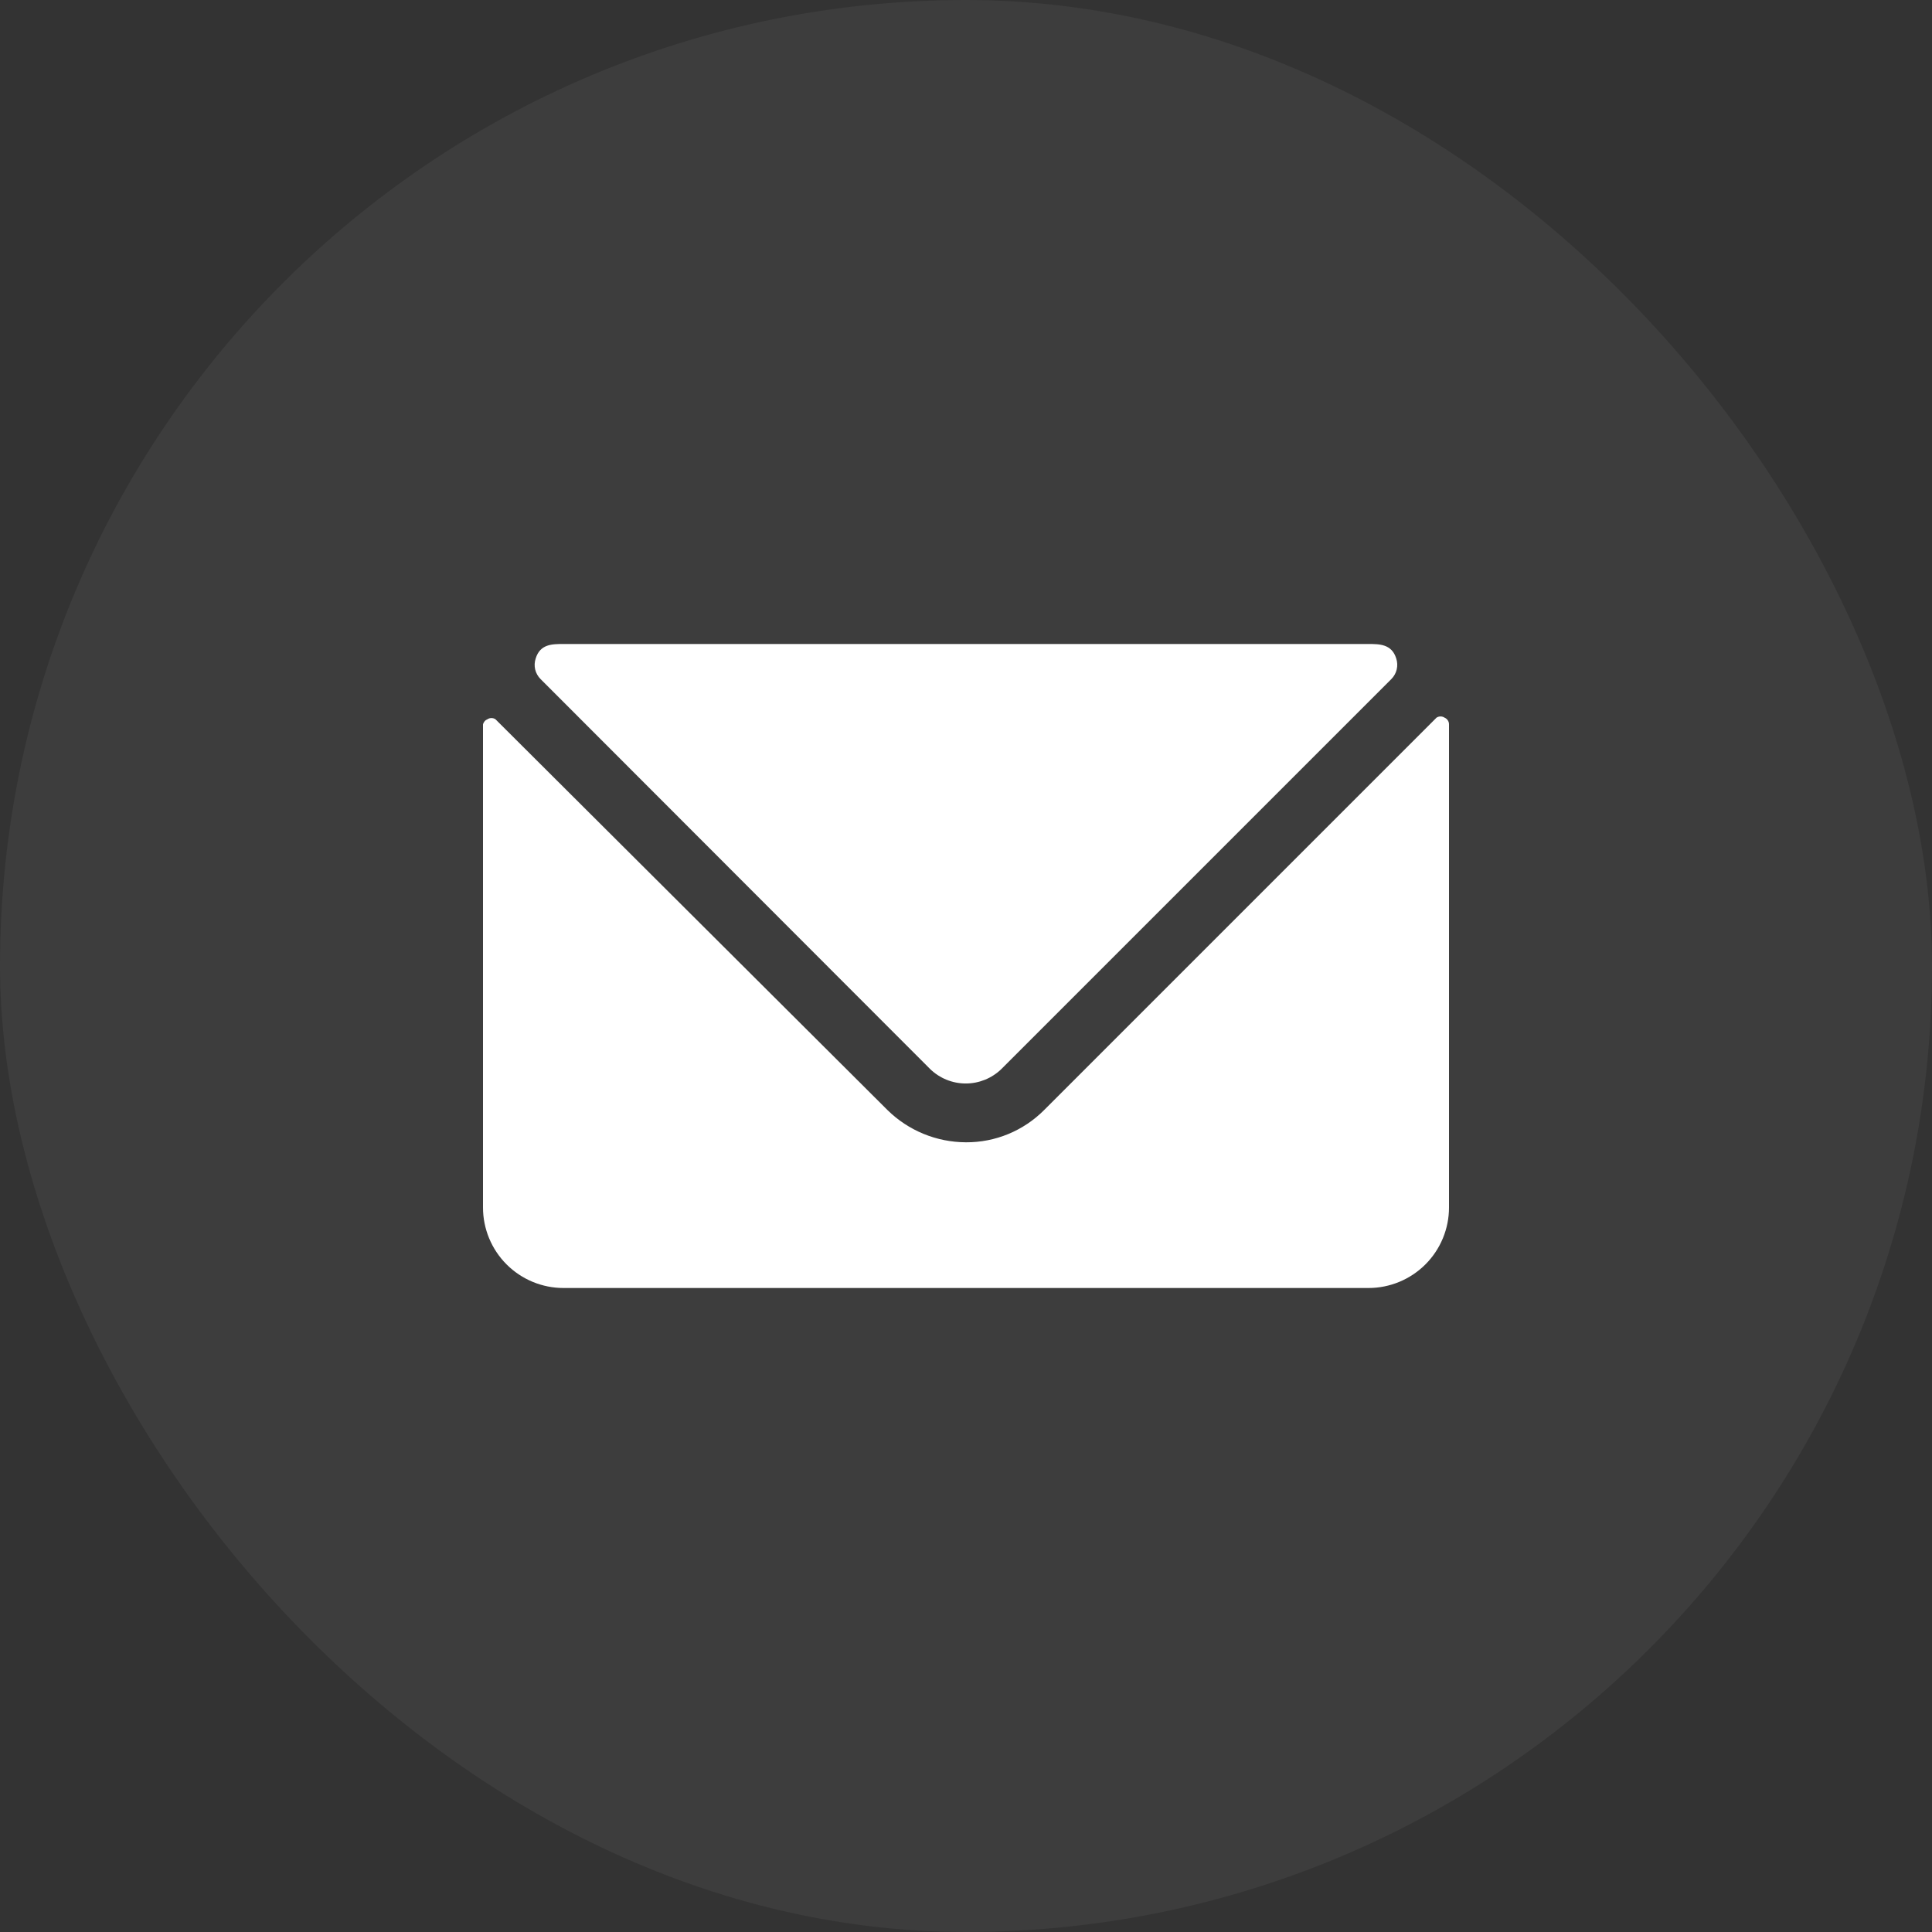
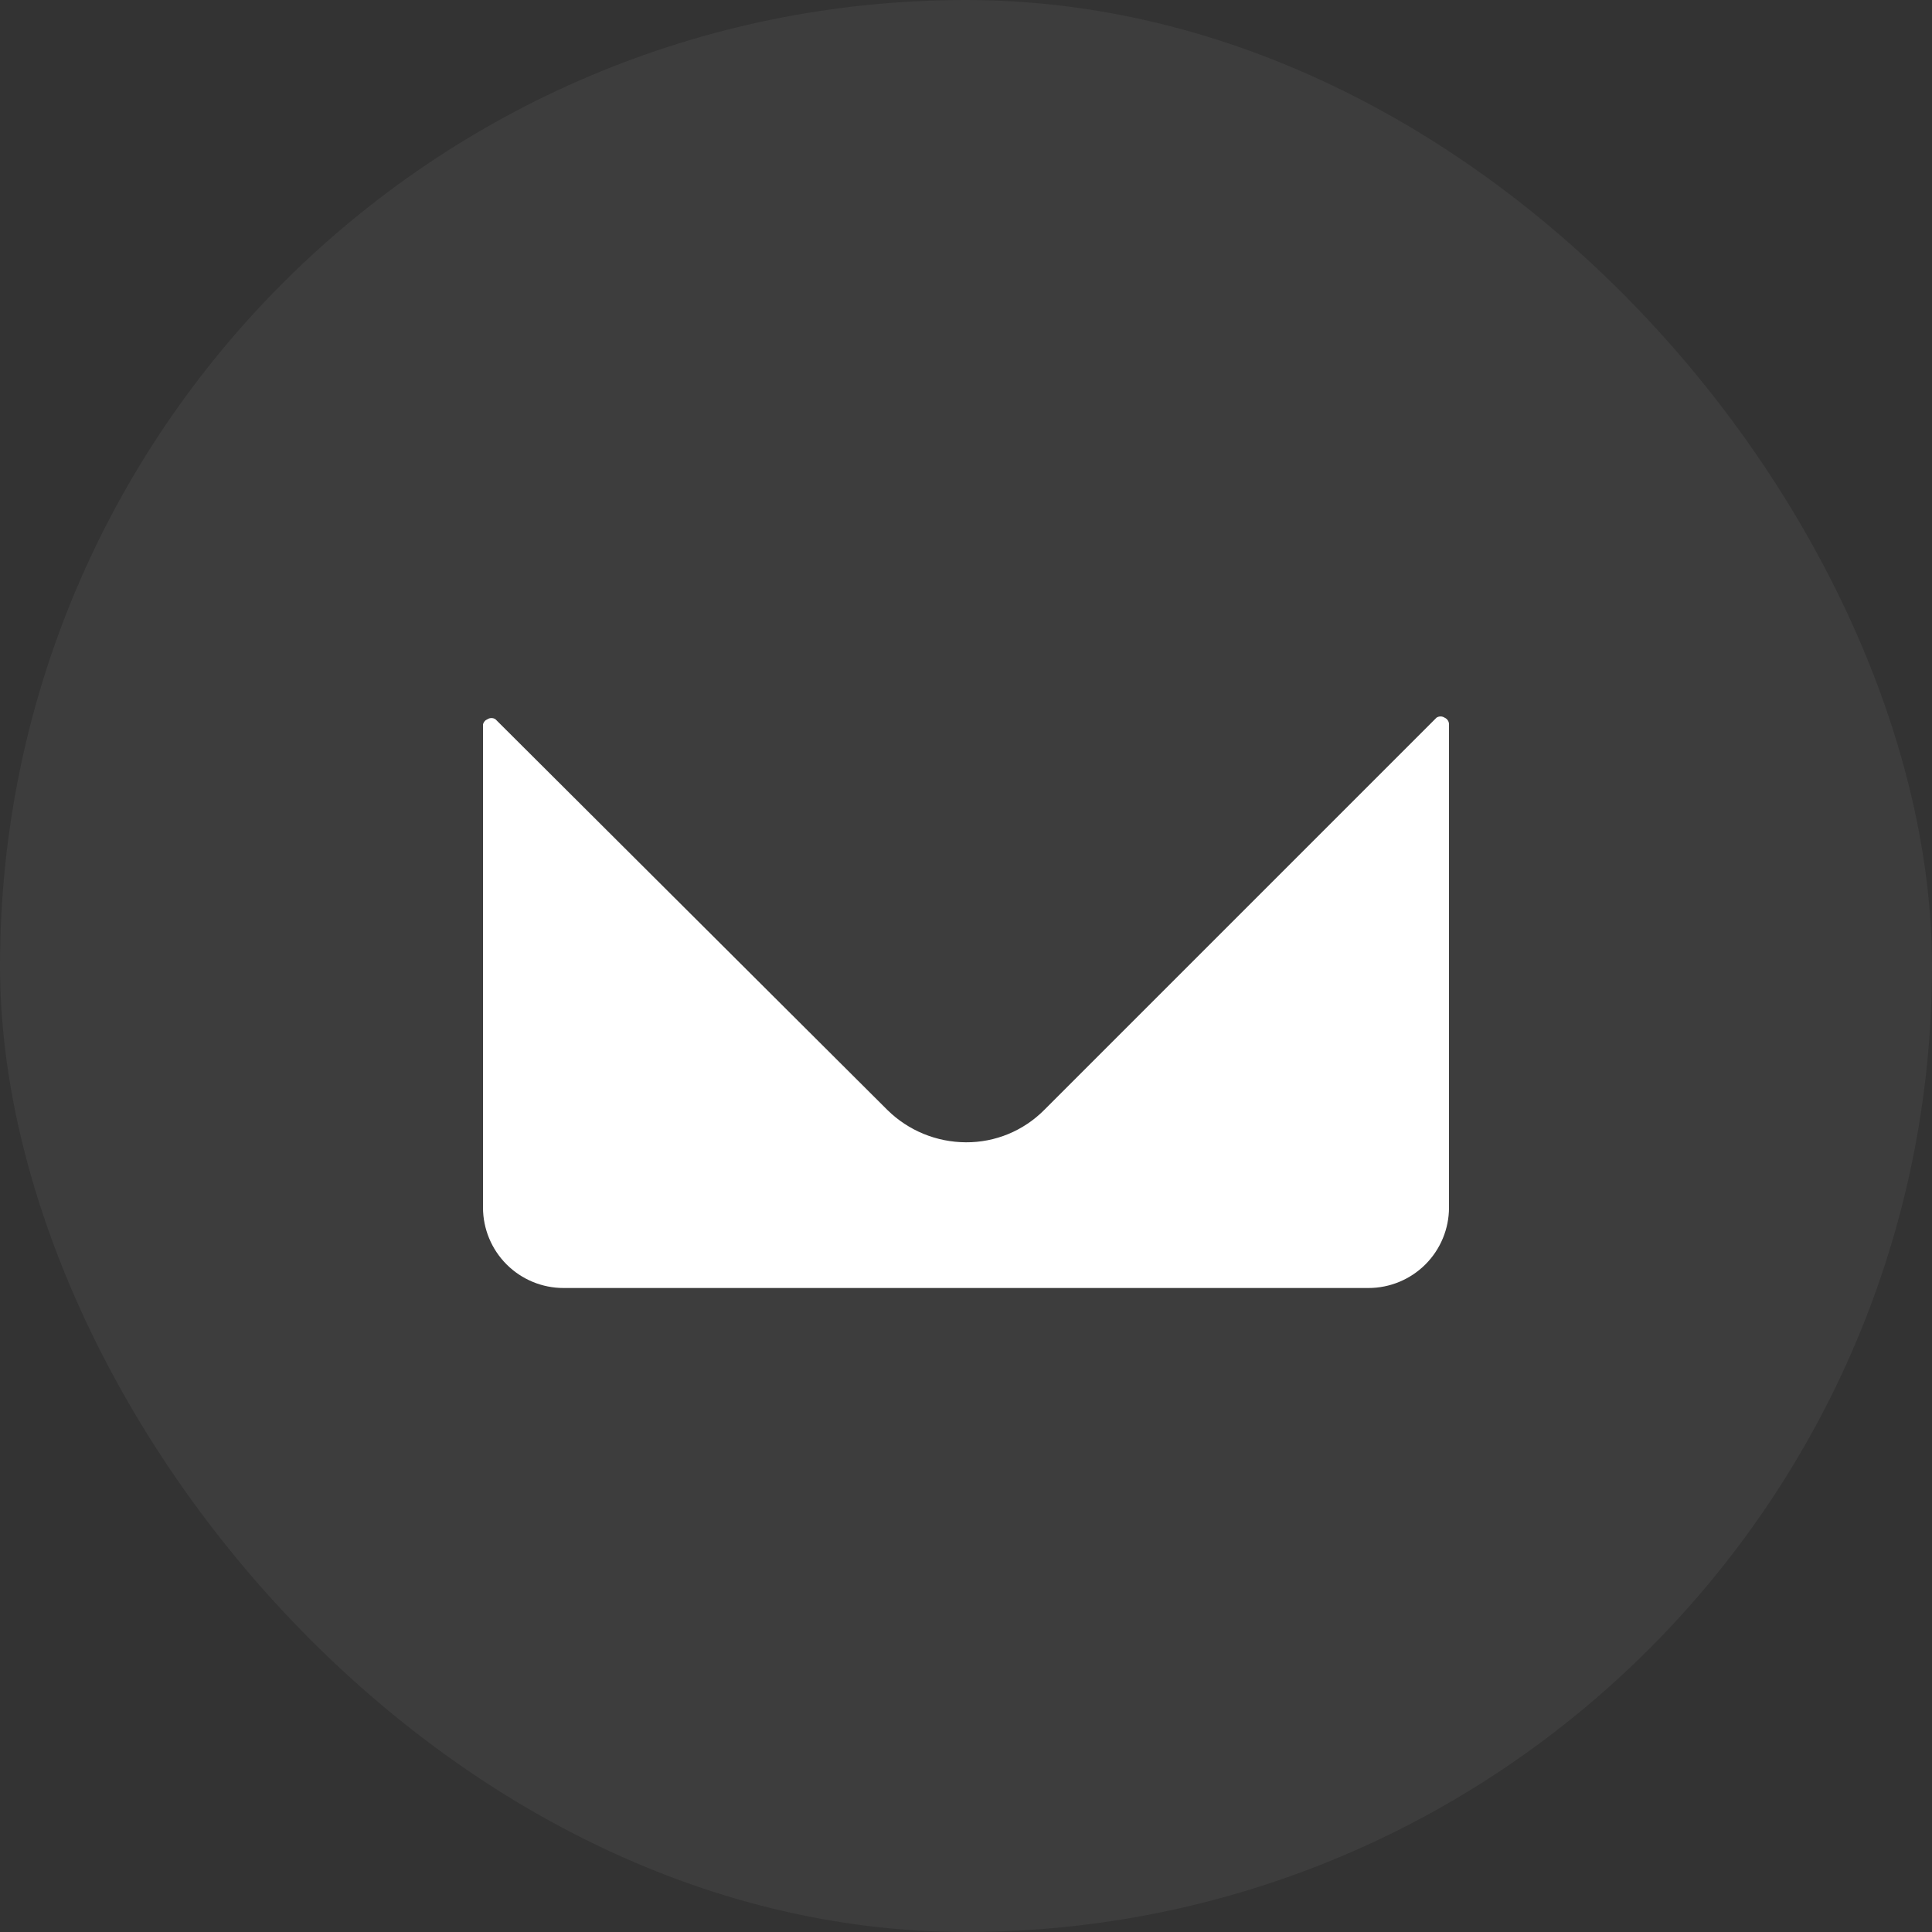
<svg xmlns="http://www.w3.org/2000/svg" width="48" height="48" viewBox="0 0 48 48" fill="none">
  <rect x="0" y="0" width="48" height="48" fill="#333333" stroke="none" />
  <rect width="48" height="48" rx="24" fill="white" fill-opacity="0.05" />
  <g clip-path="url(#clip0_17033_9421)">
    <path d="M35.89 17.83C35.86 17.81 35.826 17.8 35.79 17.8C35.754 17.8 35.72 17.81 35.69 17.83L25.94 27.58C25.686 27.835 25.383 28.037 25.05 28.175C24.717 28.312 24.36 28.382 24 28.38C23.27 28.378 22.57 28.091 22.05 27.58L12.31 17.87C12.28 17.85 12.246 17.84 12.21 17.84C12.174 17.84 12.14 17.85 12.11 17.87C12.082 17.881 12.058 17.898 12.039 17.921C12.02 17.944 12.006 17.971 12 18V30C12 30.53 12.211 31.039 12.586 31.414C12.961 31.789 13.47 32 14 32H34C34.53 32 35.039 31.789 35.414 31.414C35.789 31.039 36 30.53 36 30V18C36.001 17.964 35.991 17.928 35.971 17.898C35.952 17.868 35.923 17.844 35.89 17.83Z" fill="white" />
-     <path d="M23.109 26.56C23.346 26.79 23.663 26.919 23.994 26.919C24.324 26.919 24.642 26.79 24.879 26.56L34.569 16.87C34.634 16.804 34.68 16.722 34.701 16.632C34.722 16.542 34.718 16.448 34.689 16.36C34.579 16 34.269 16 33.999 16H13.999C13.719 16 13.419 16 13.309 16.36C13.28 16.448 13.275 16.542 13.296 16.632C13.318 16.722 13.363 16.804 13.429 16.87L23.109 26.56Z" fill="white" />
  </g>
  <defs>
    <clipPath id="clip0_17033_9421">
      <rect width="24" height="24" fill="white" transform="translate(12 12)" />
    </clipPath>
  </defs>
</svg>